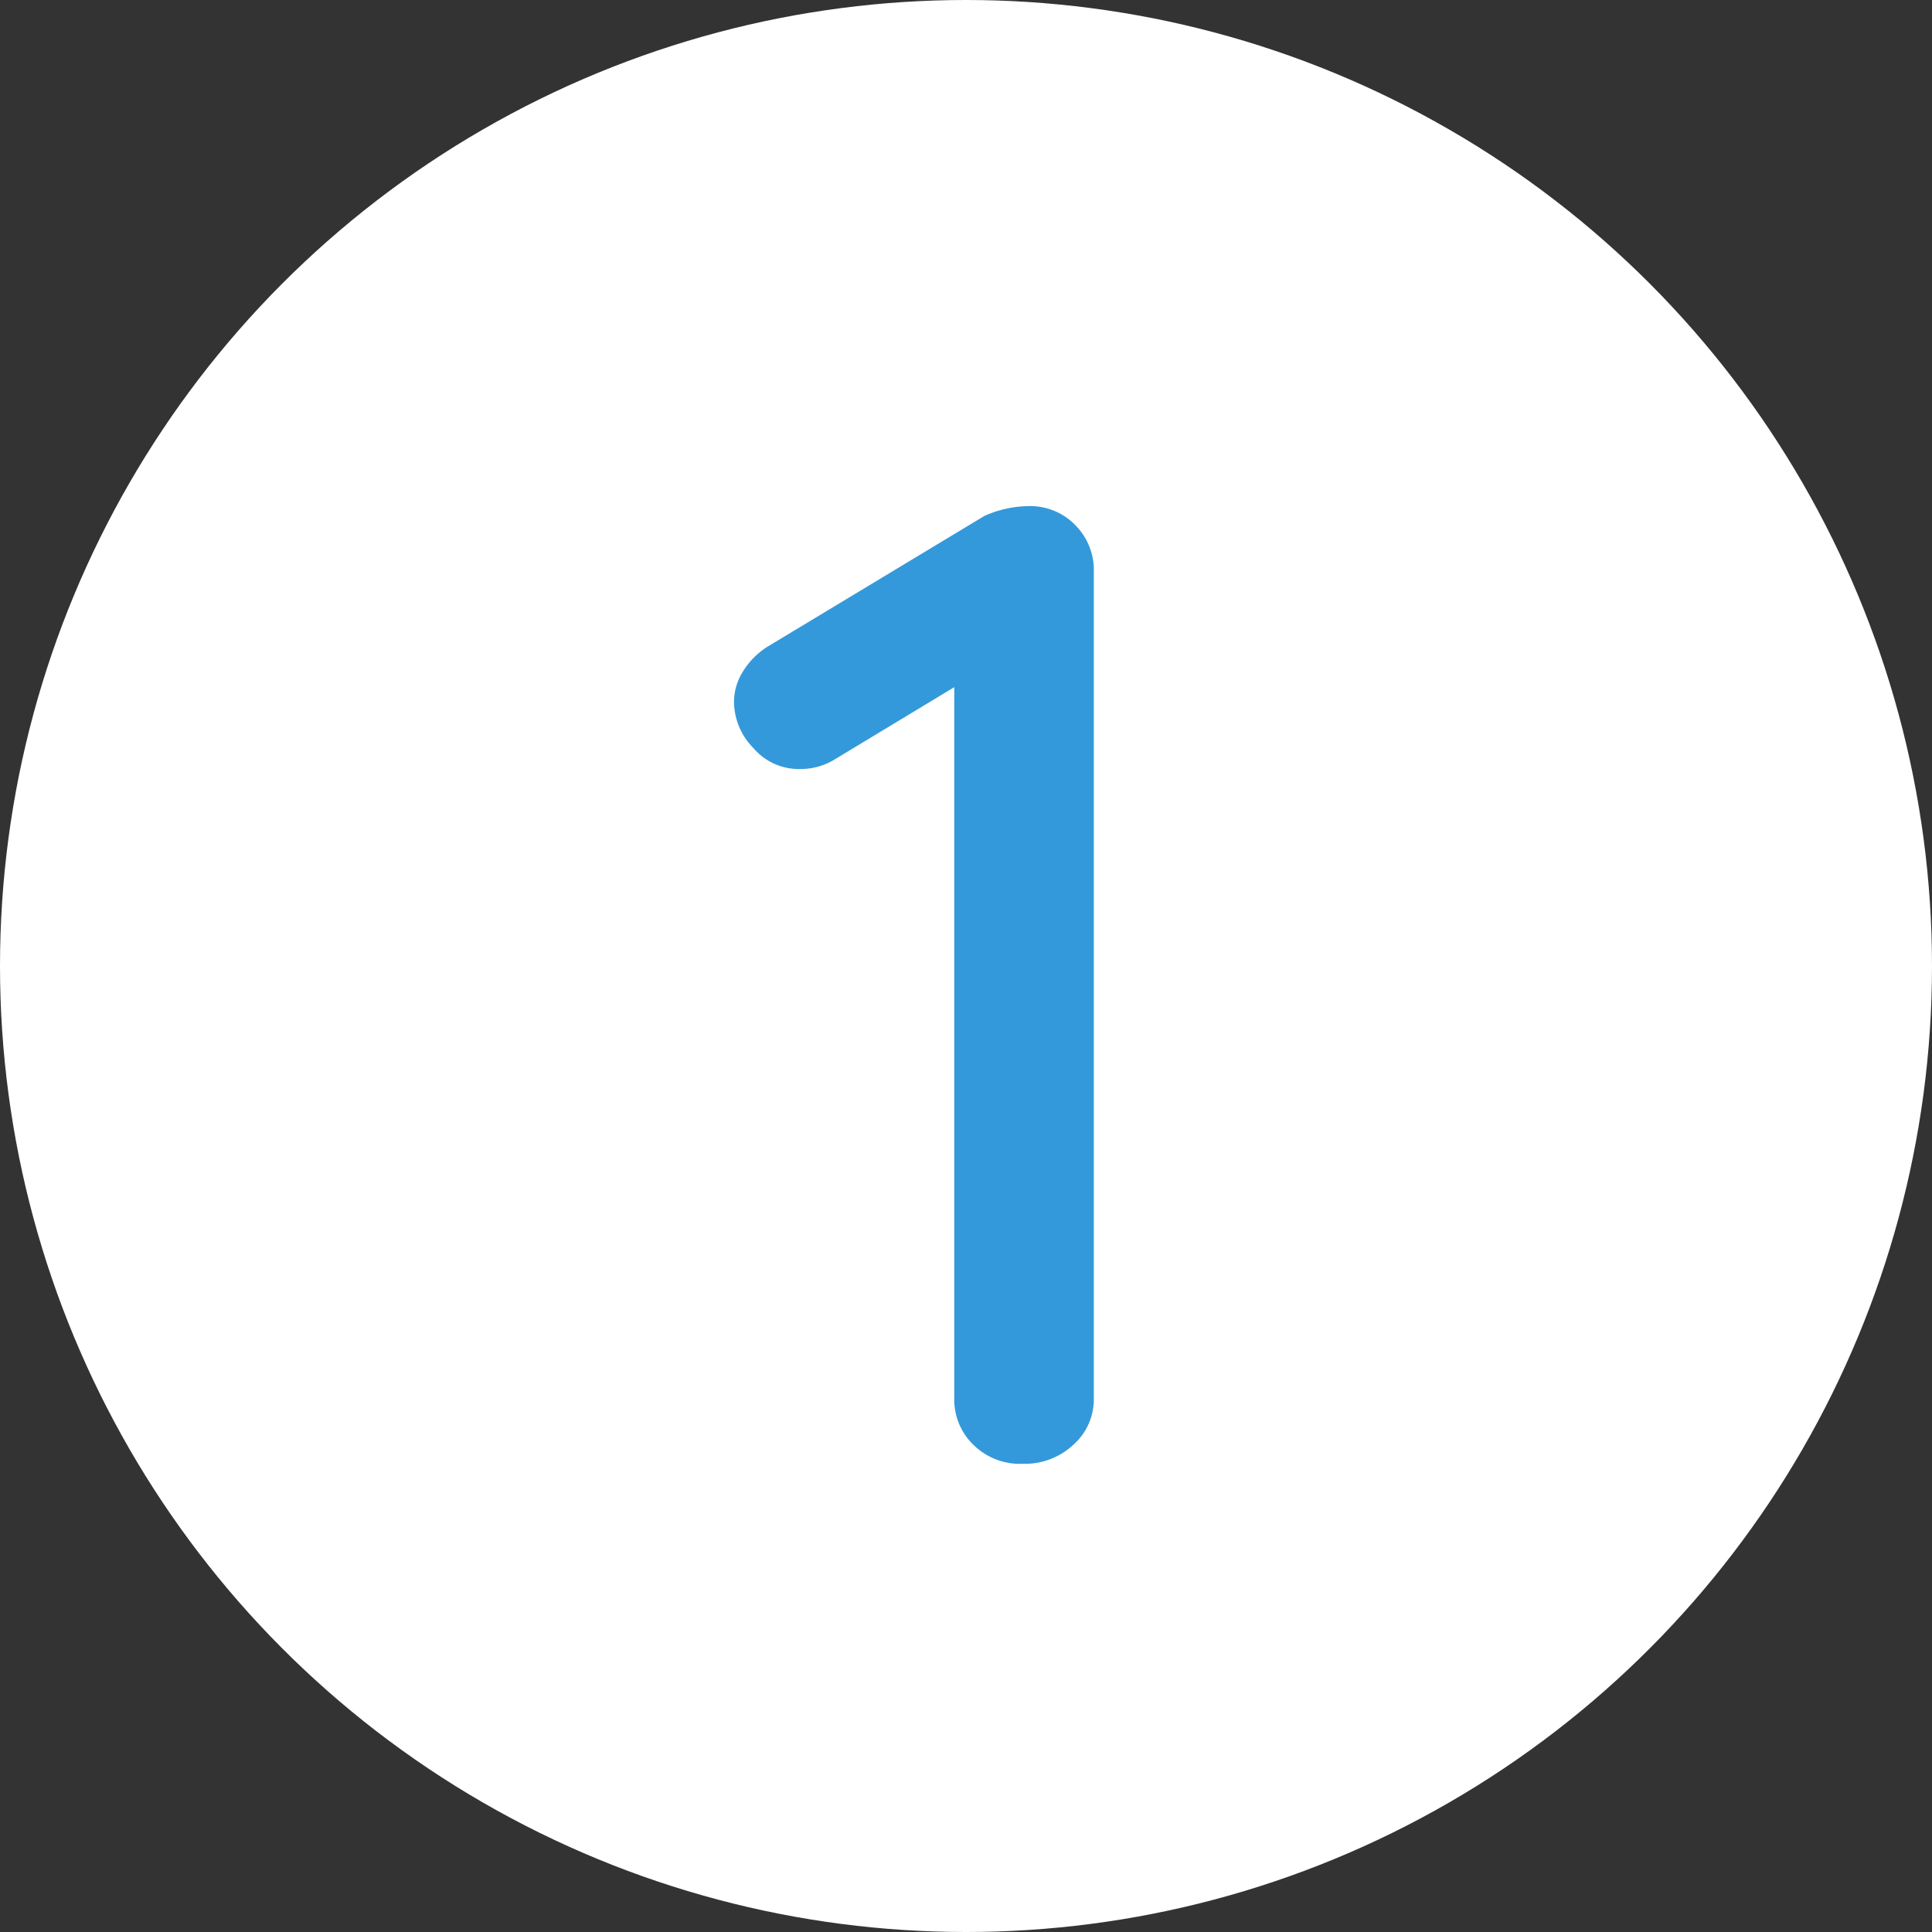
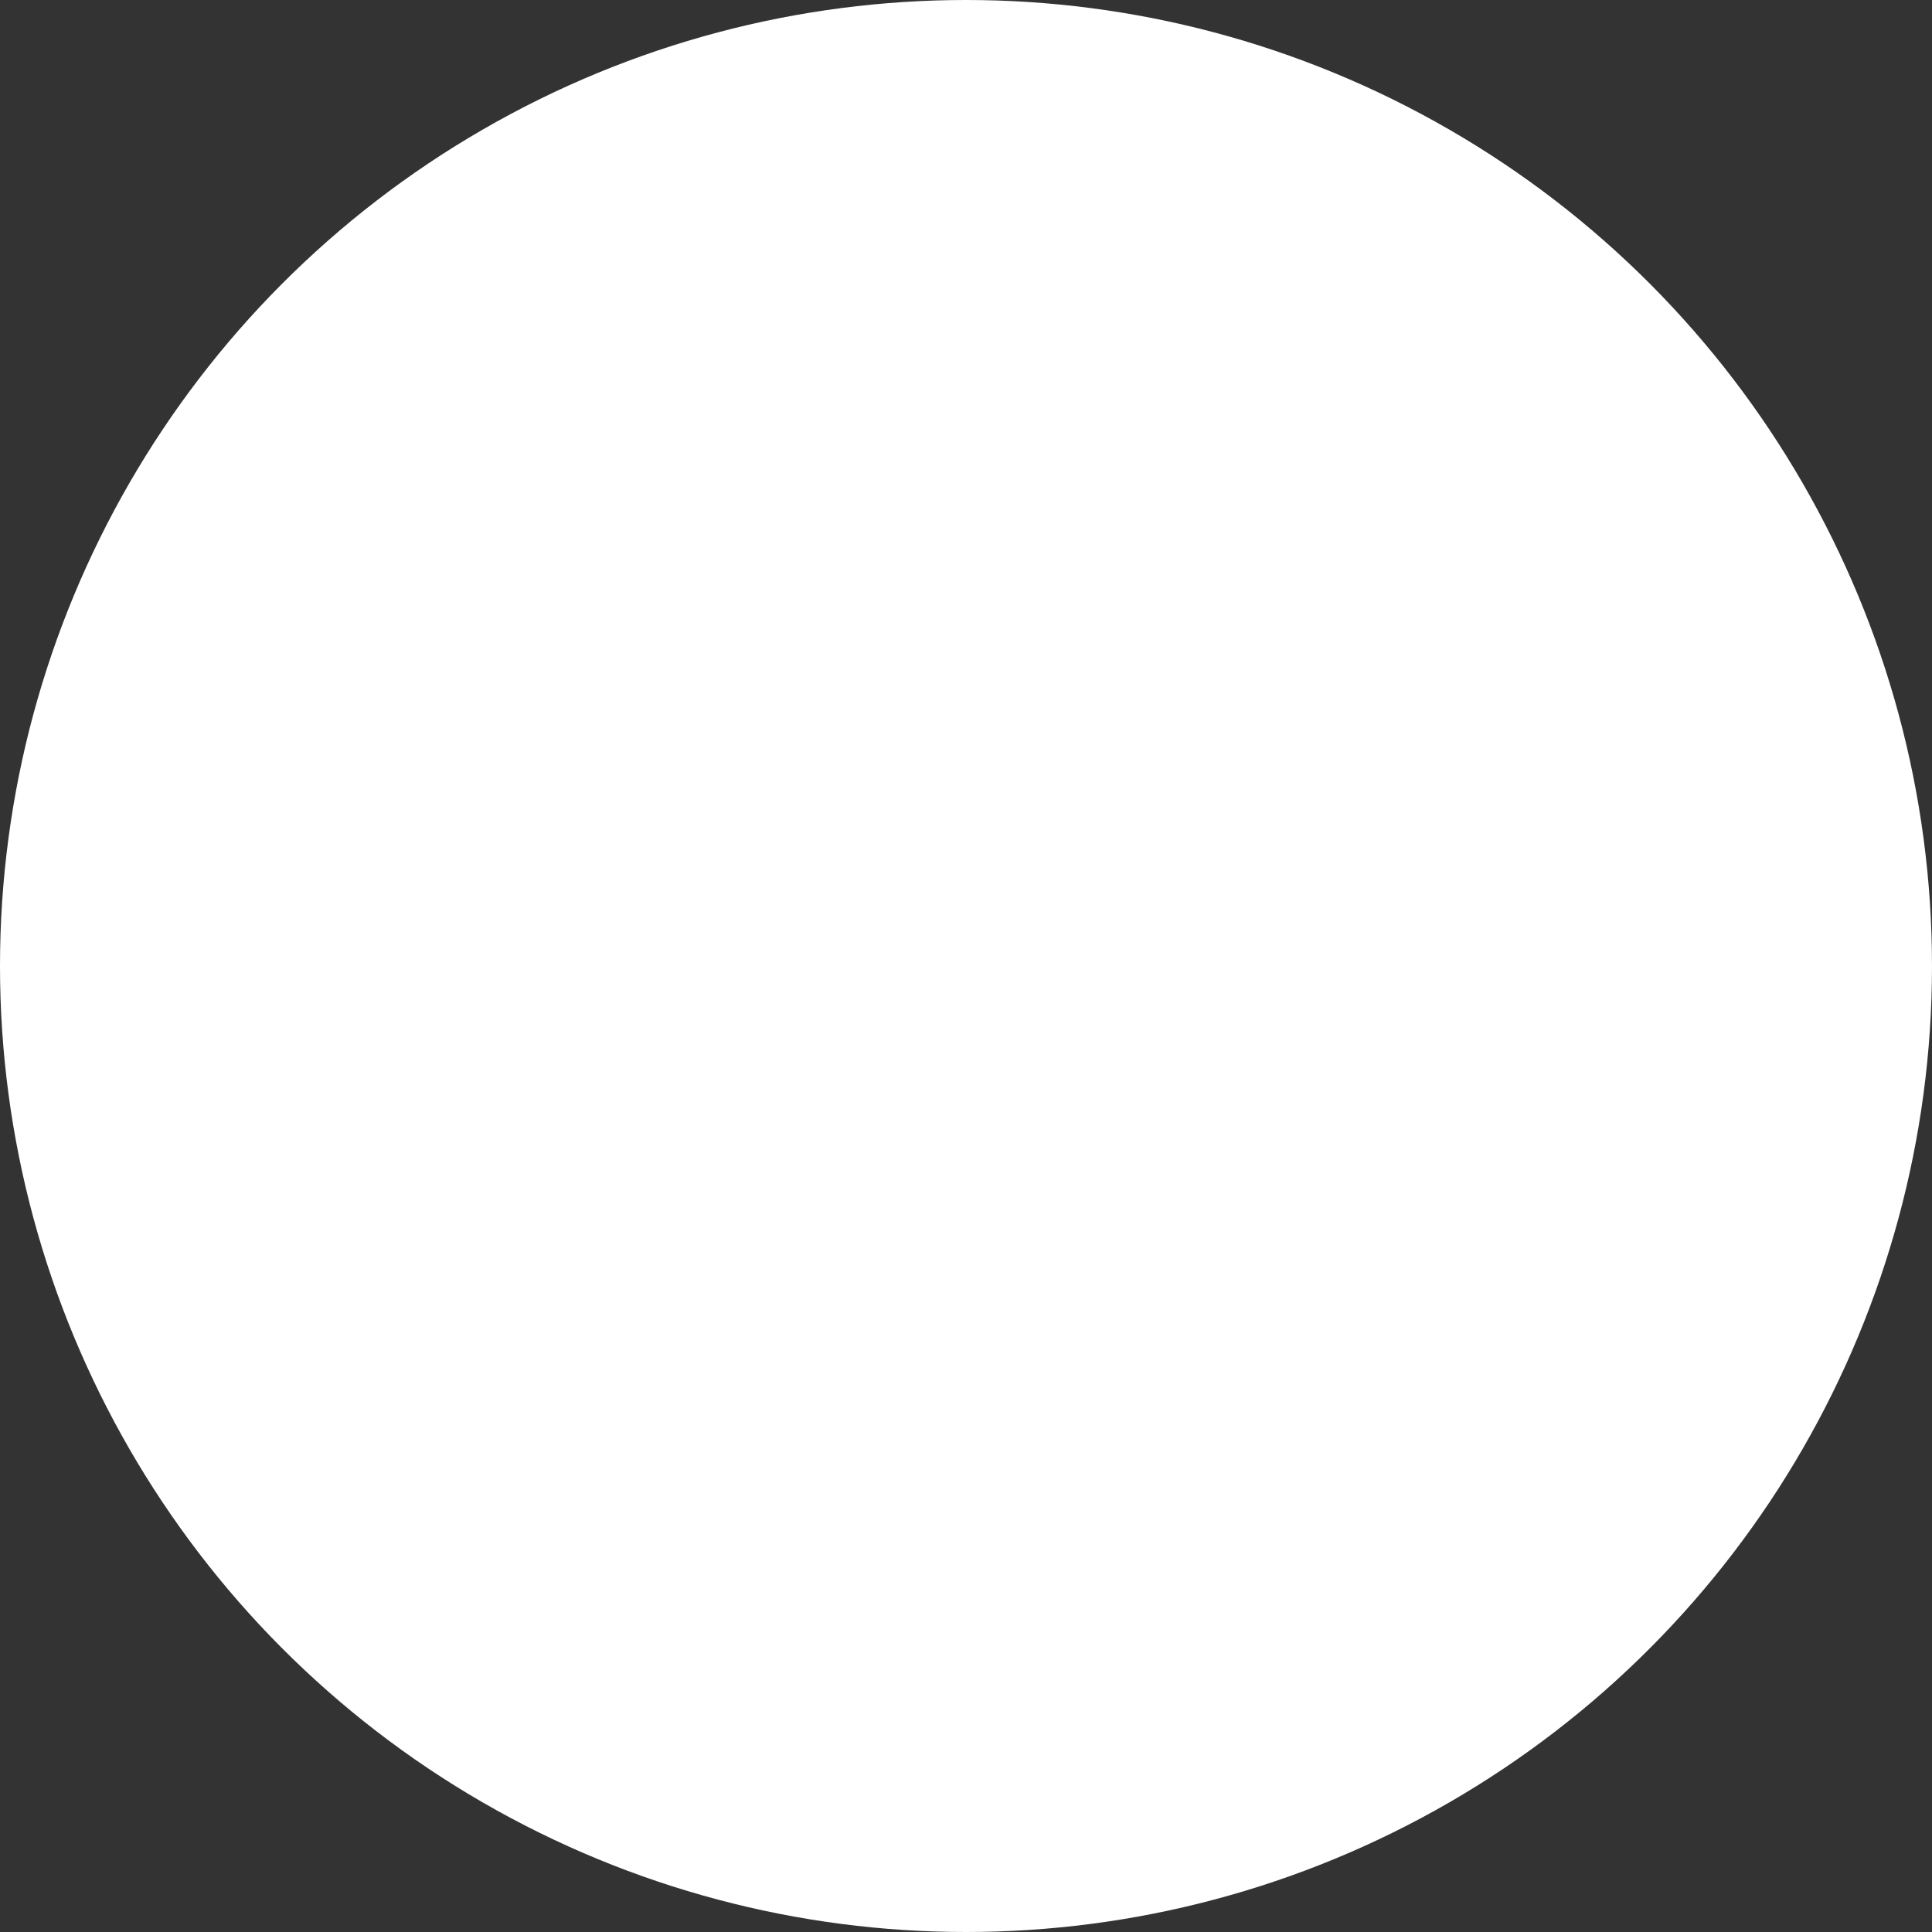
<svg xmlns="http://www.w3.org/2000/svg" id="ico_no1.svg" width="25.5" height="25.5" viewBox="0 0 25.5 25.5">
  <rect x="0" y="0" width="25.5" height="25.5" fill="#333333" stroke="none" />
  <defs>
    <style>
      .cls-1 {
        fill: #fff;
      }

      .cls-2 {
        fill: #3499da;
        fill-rule: evenodd;
      }
    </style>
  </defs>
  <ellipse id="楕円形_598" data-name="楕円形 598" class="cls-1" cx="12.75" cy="12.75" rx="12.75" ry="12.75" />
-   <path id="_1" data-name="1" class="cls-2" d="M735.624,2346.18a1.469,1.469,0,0,0-.632.13l-2.853,1.72a1.014,1.014,0,0,0-.325.32,0.76,0.76,0,0,0-.126.42,0.874,0.874,0,0,0,.253.6,0.785,0.785,0,0,0,.614.28,0.857,0.857,0,0,0,.451-0.12l1.589-.96v9.39a0.829,0.829,0,0,0,.253.61,0.871,0.871,0,0,0,.65.25,0.934,0.934,0,0,0,.668-0.25,0.8,0.8,0,0,0,.271-0.61v-10.91a0.84,0.84,0,0,0-.226-0.6,0.831,0.831,0,0,0-.587-0.27h0Z" transform="translate(-722 -2339.5)" />
</svg>